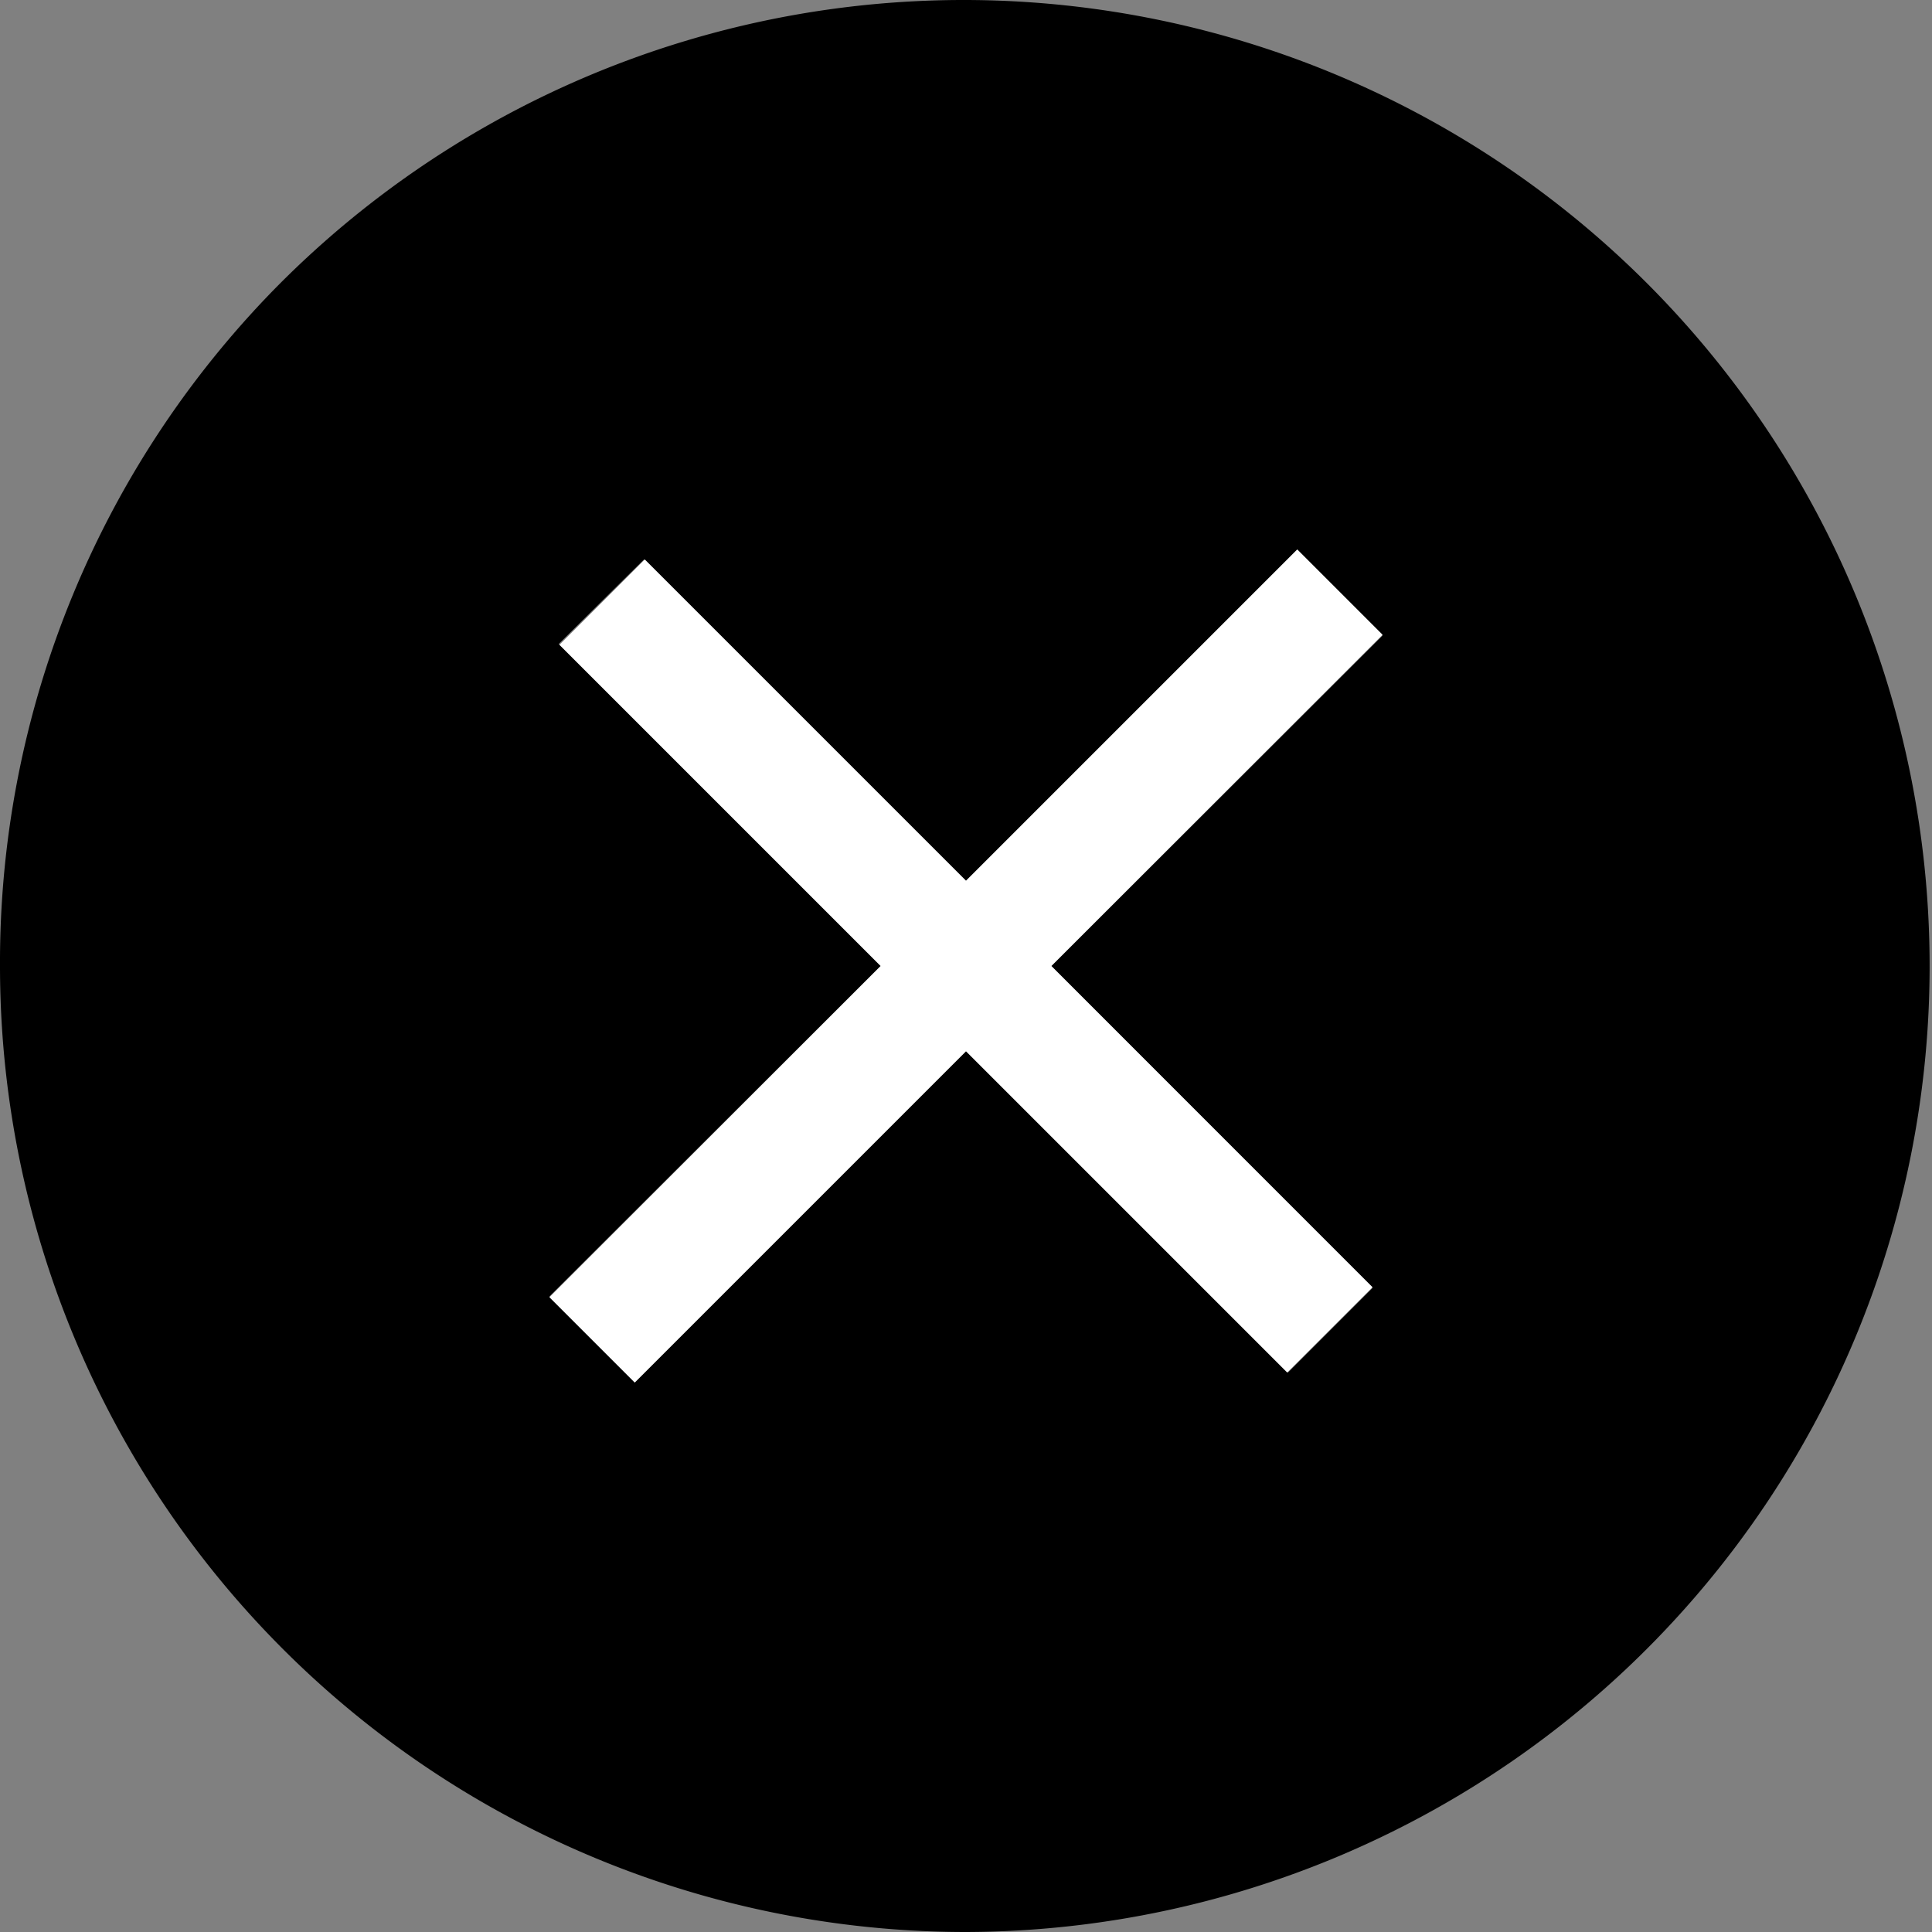
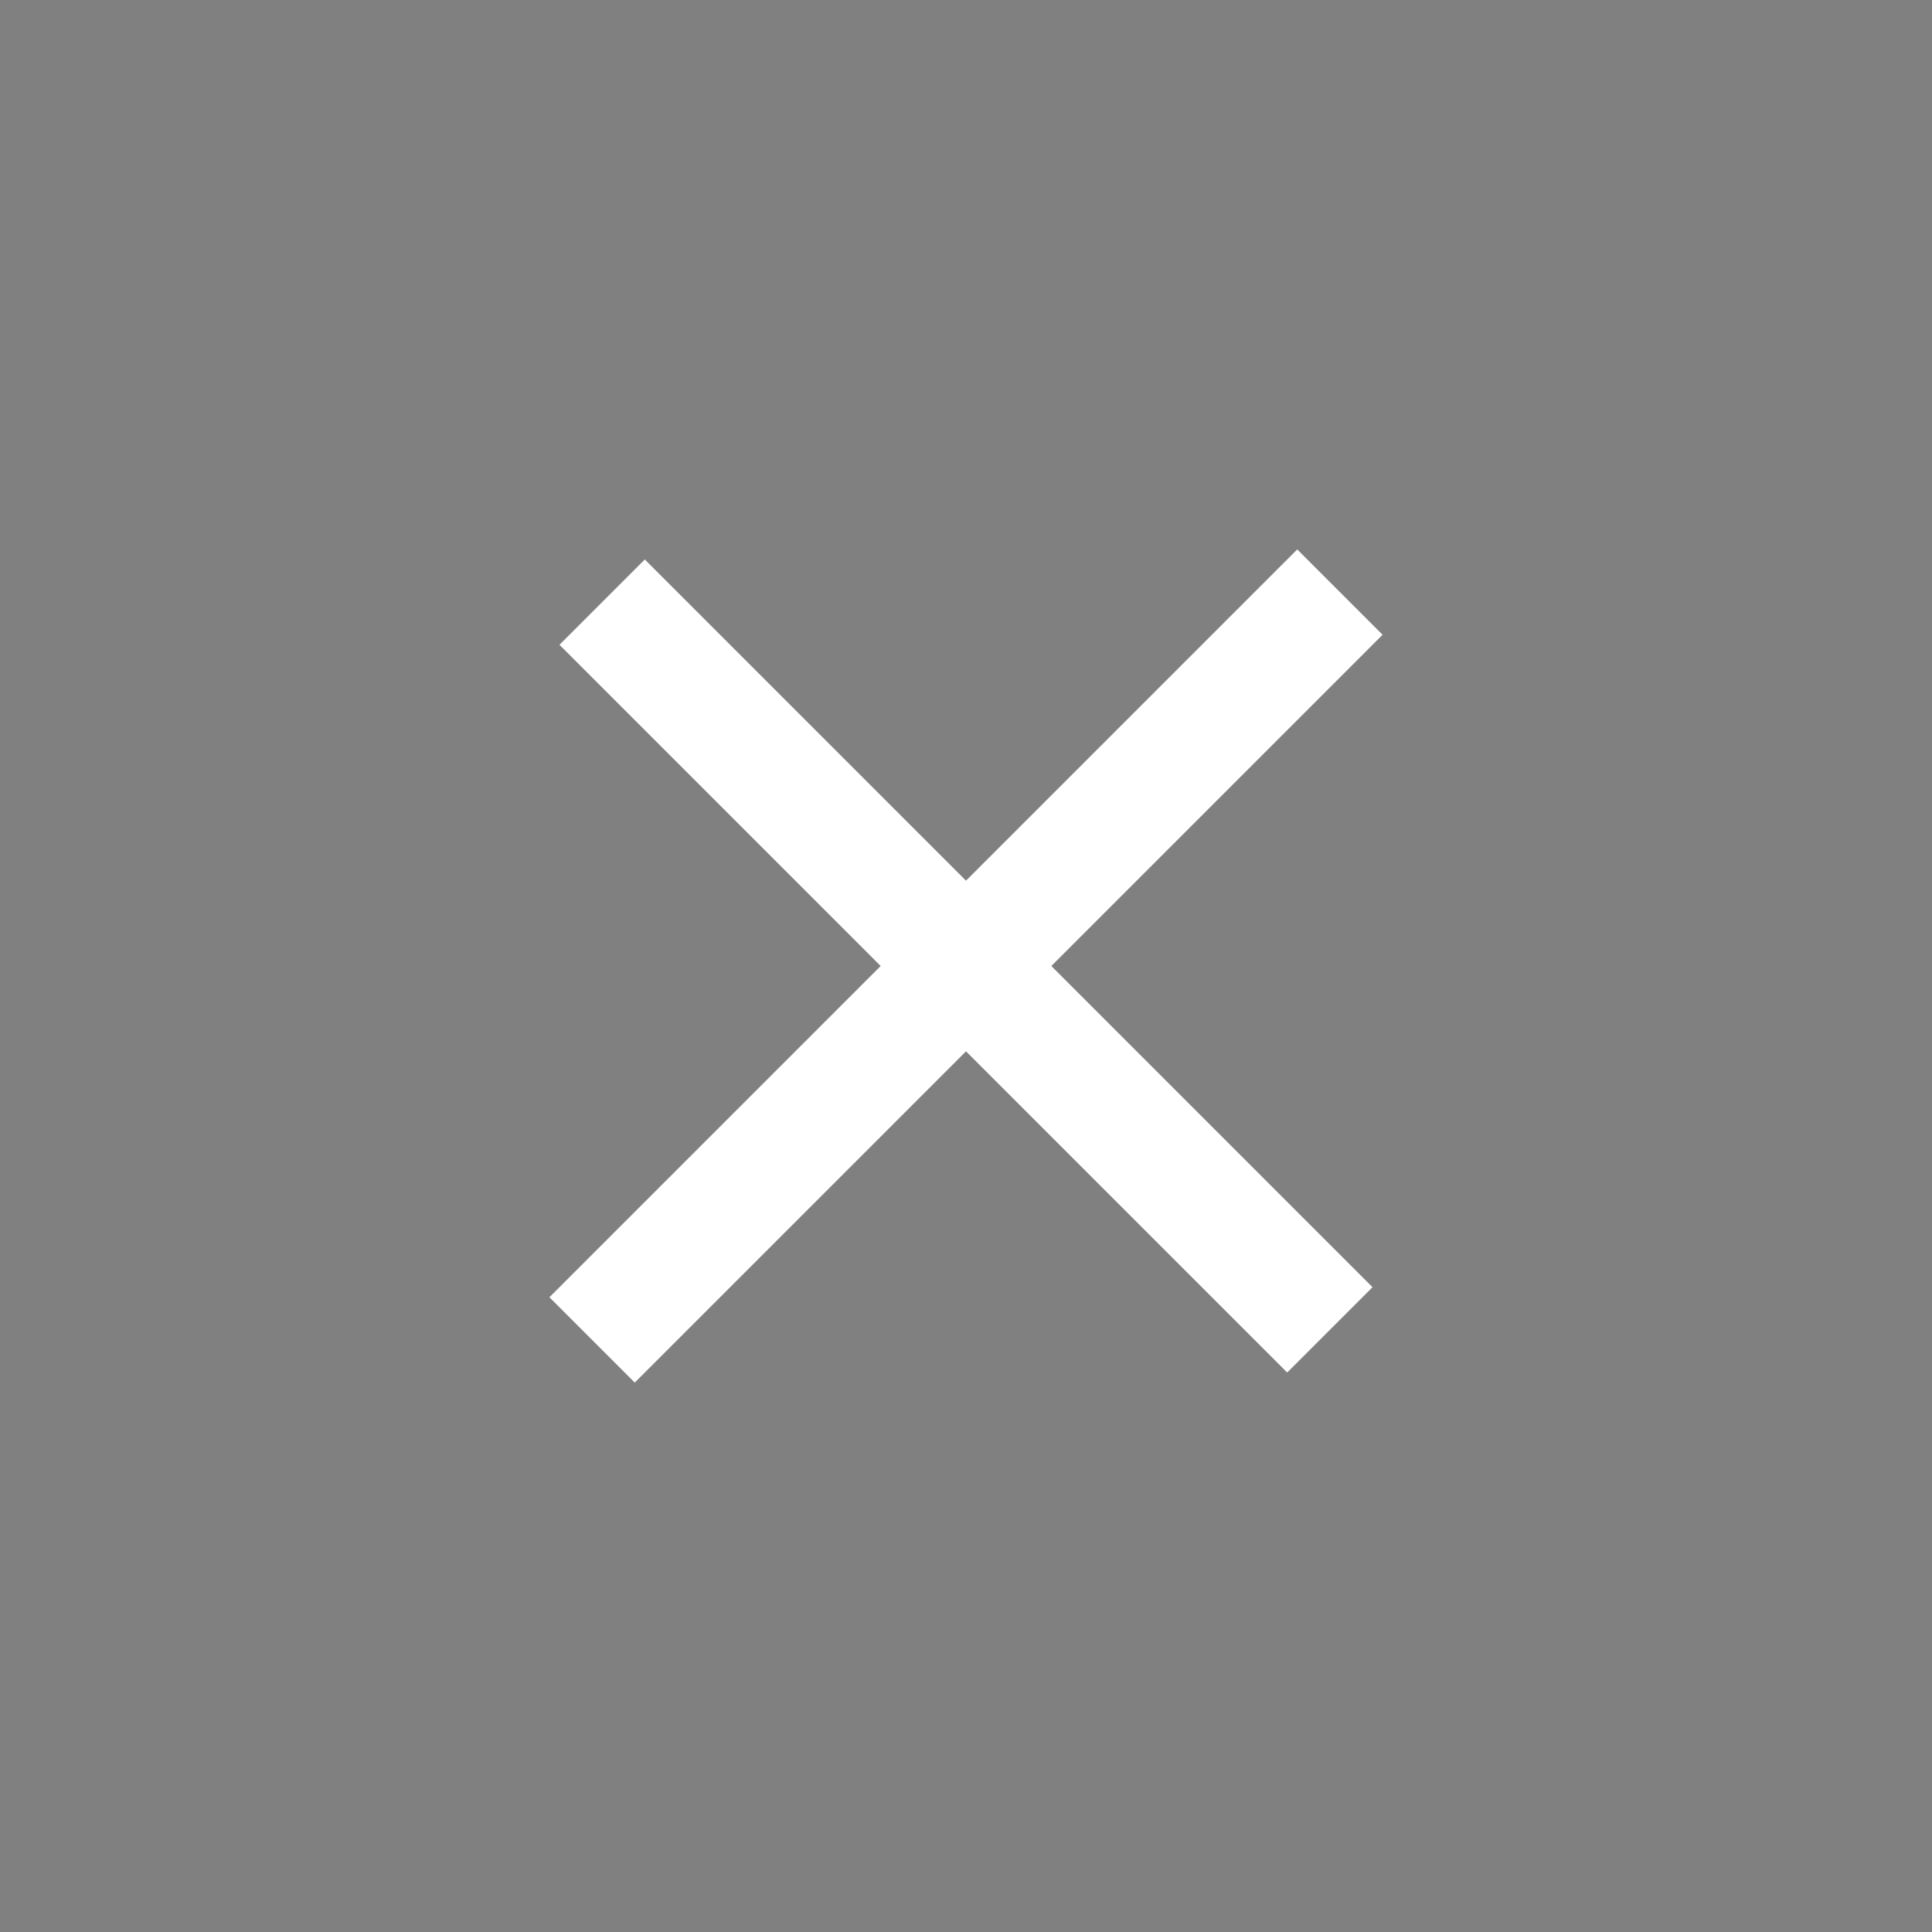
<svg xmlns="http://www.w3.org/2000/svg" id="Calque_1" data-name="Calque 1" viewBox="0 0 48 48">
  <rect x="0" y="0" width="48" height="48" fill="#808080" stroke="none" />
  <defs>
    <style>.cls-1{fill:#fff;}</style>
  </defs>
  <title>cancel-model</title>
-   <path d="M7,7A23.92,23.92,0,0,0,0,24V24A24,24,0,0,0,24,48H24A24,24,0,1,0,7,7ZM34.1,32,32,34.1l-8-8-8.23,8.23-2.12-2.12L21.88,24l-8-8L16,13.9l8,8,8.23-8.23,2.12,2.12L26.12,24Z" />
  <polygon class="cls-1" points="32.23 13.65 24 21.88 16.02 13.9 13.9 16.02 21.88 24 13.65 32.23 15.77 34.35 24 26.12 31.98 34.1 34.1 31.98 26.12 24 34.35 15.77 32.23 13.65" />
</svg>